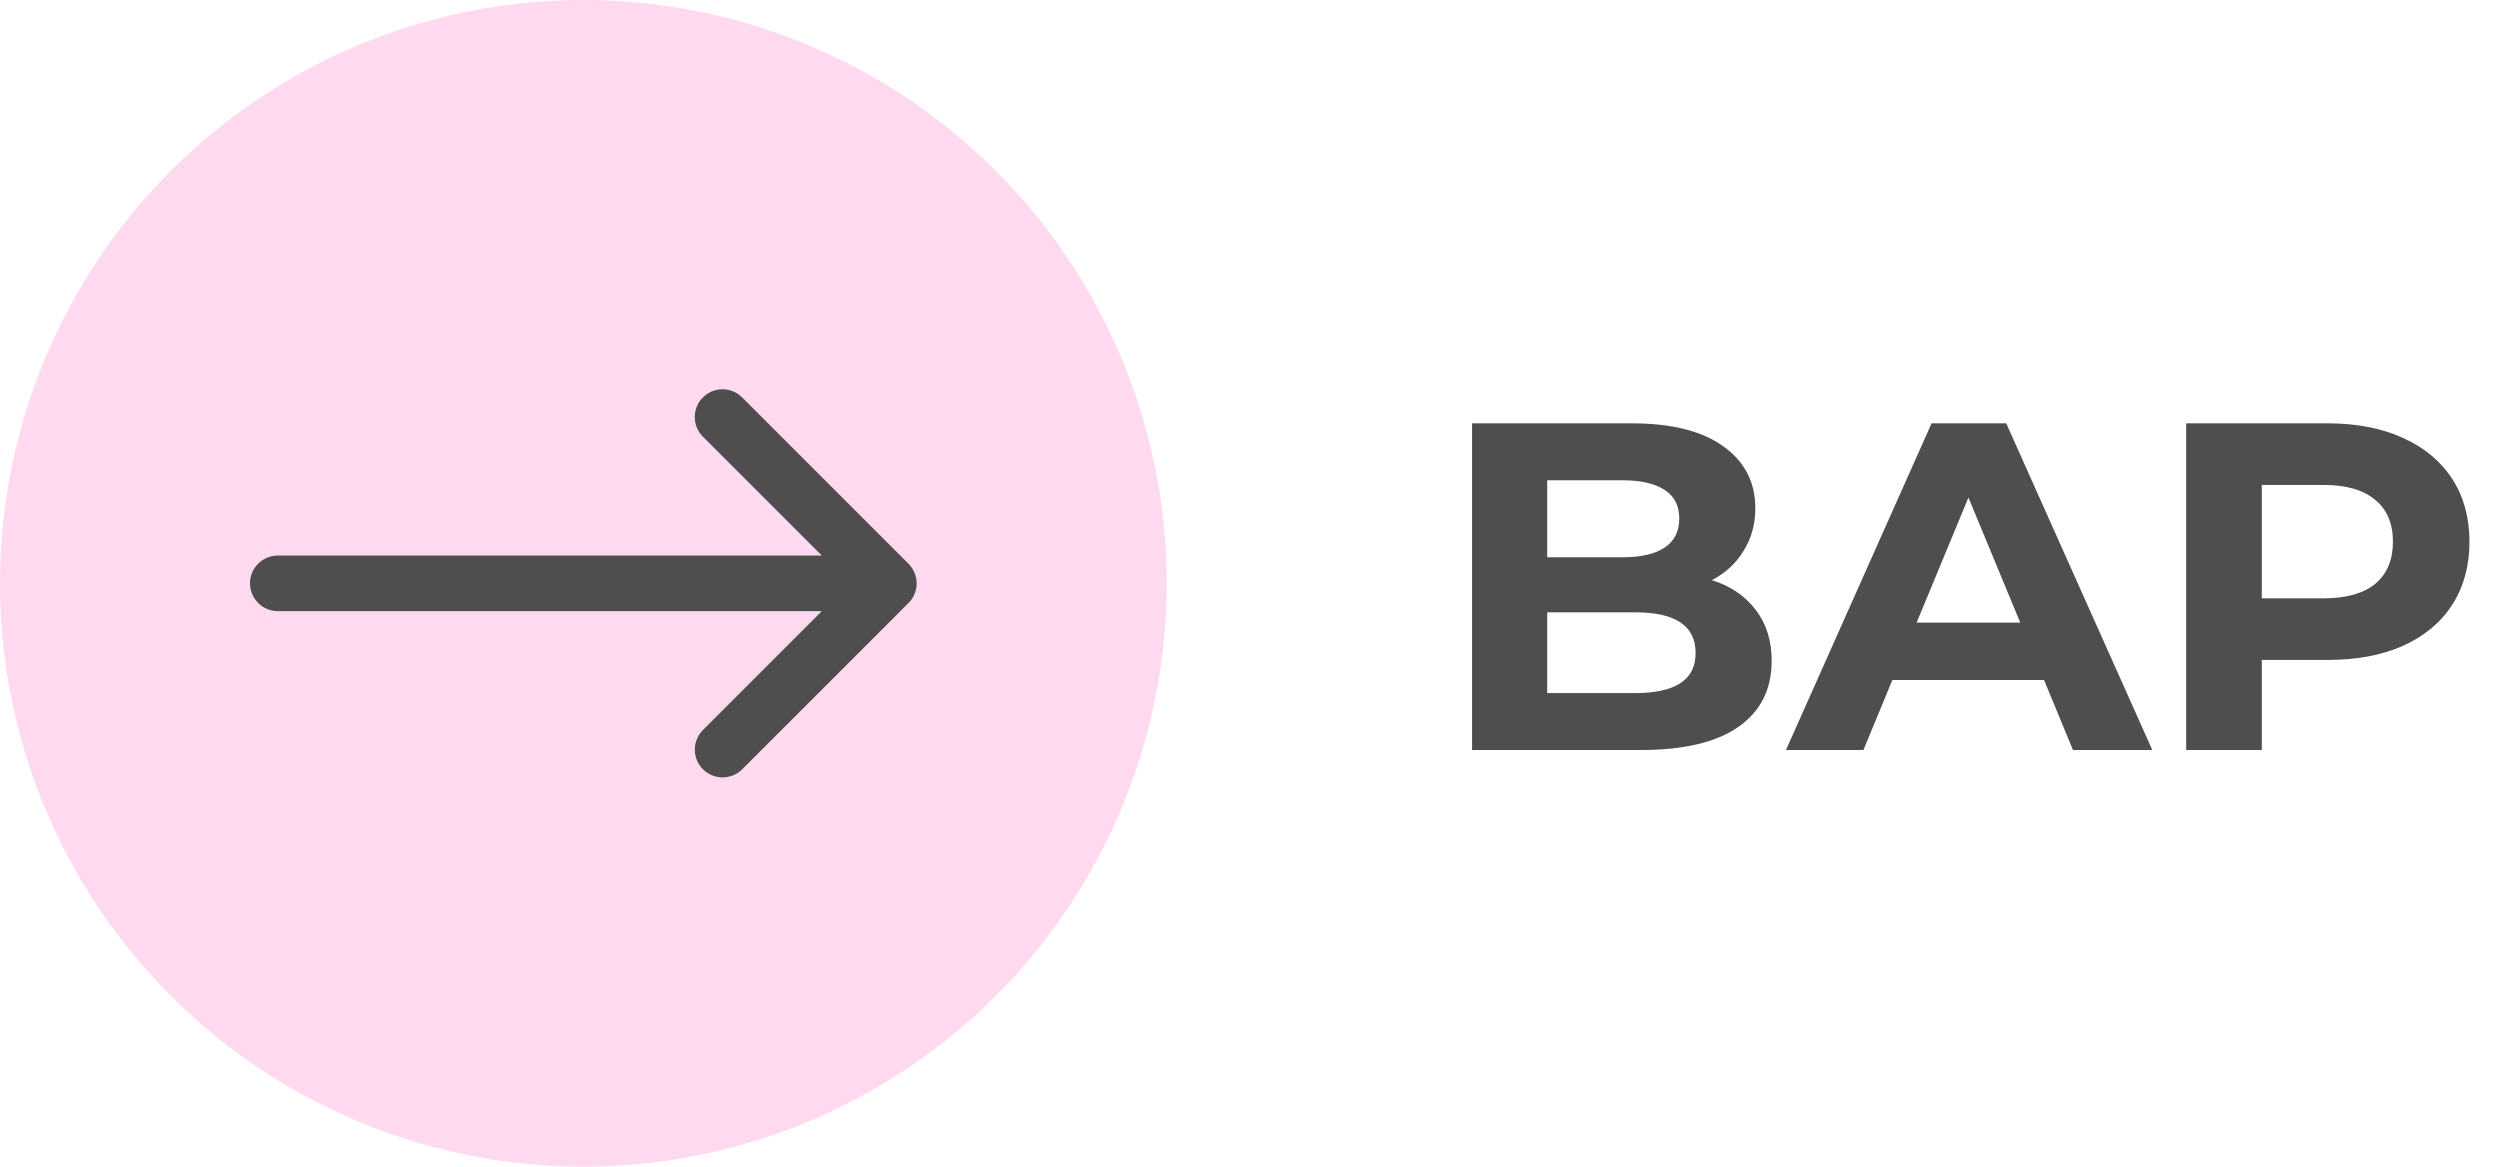
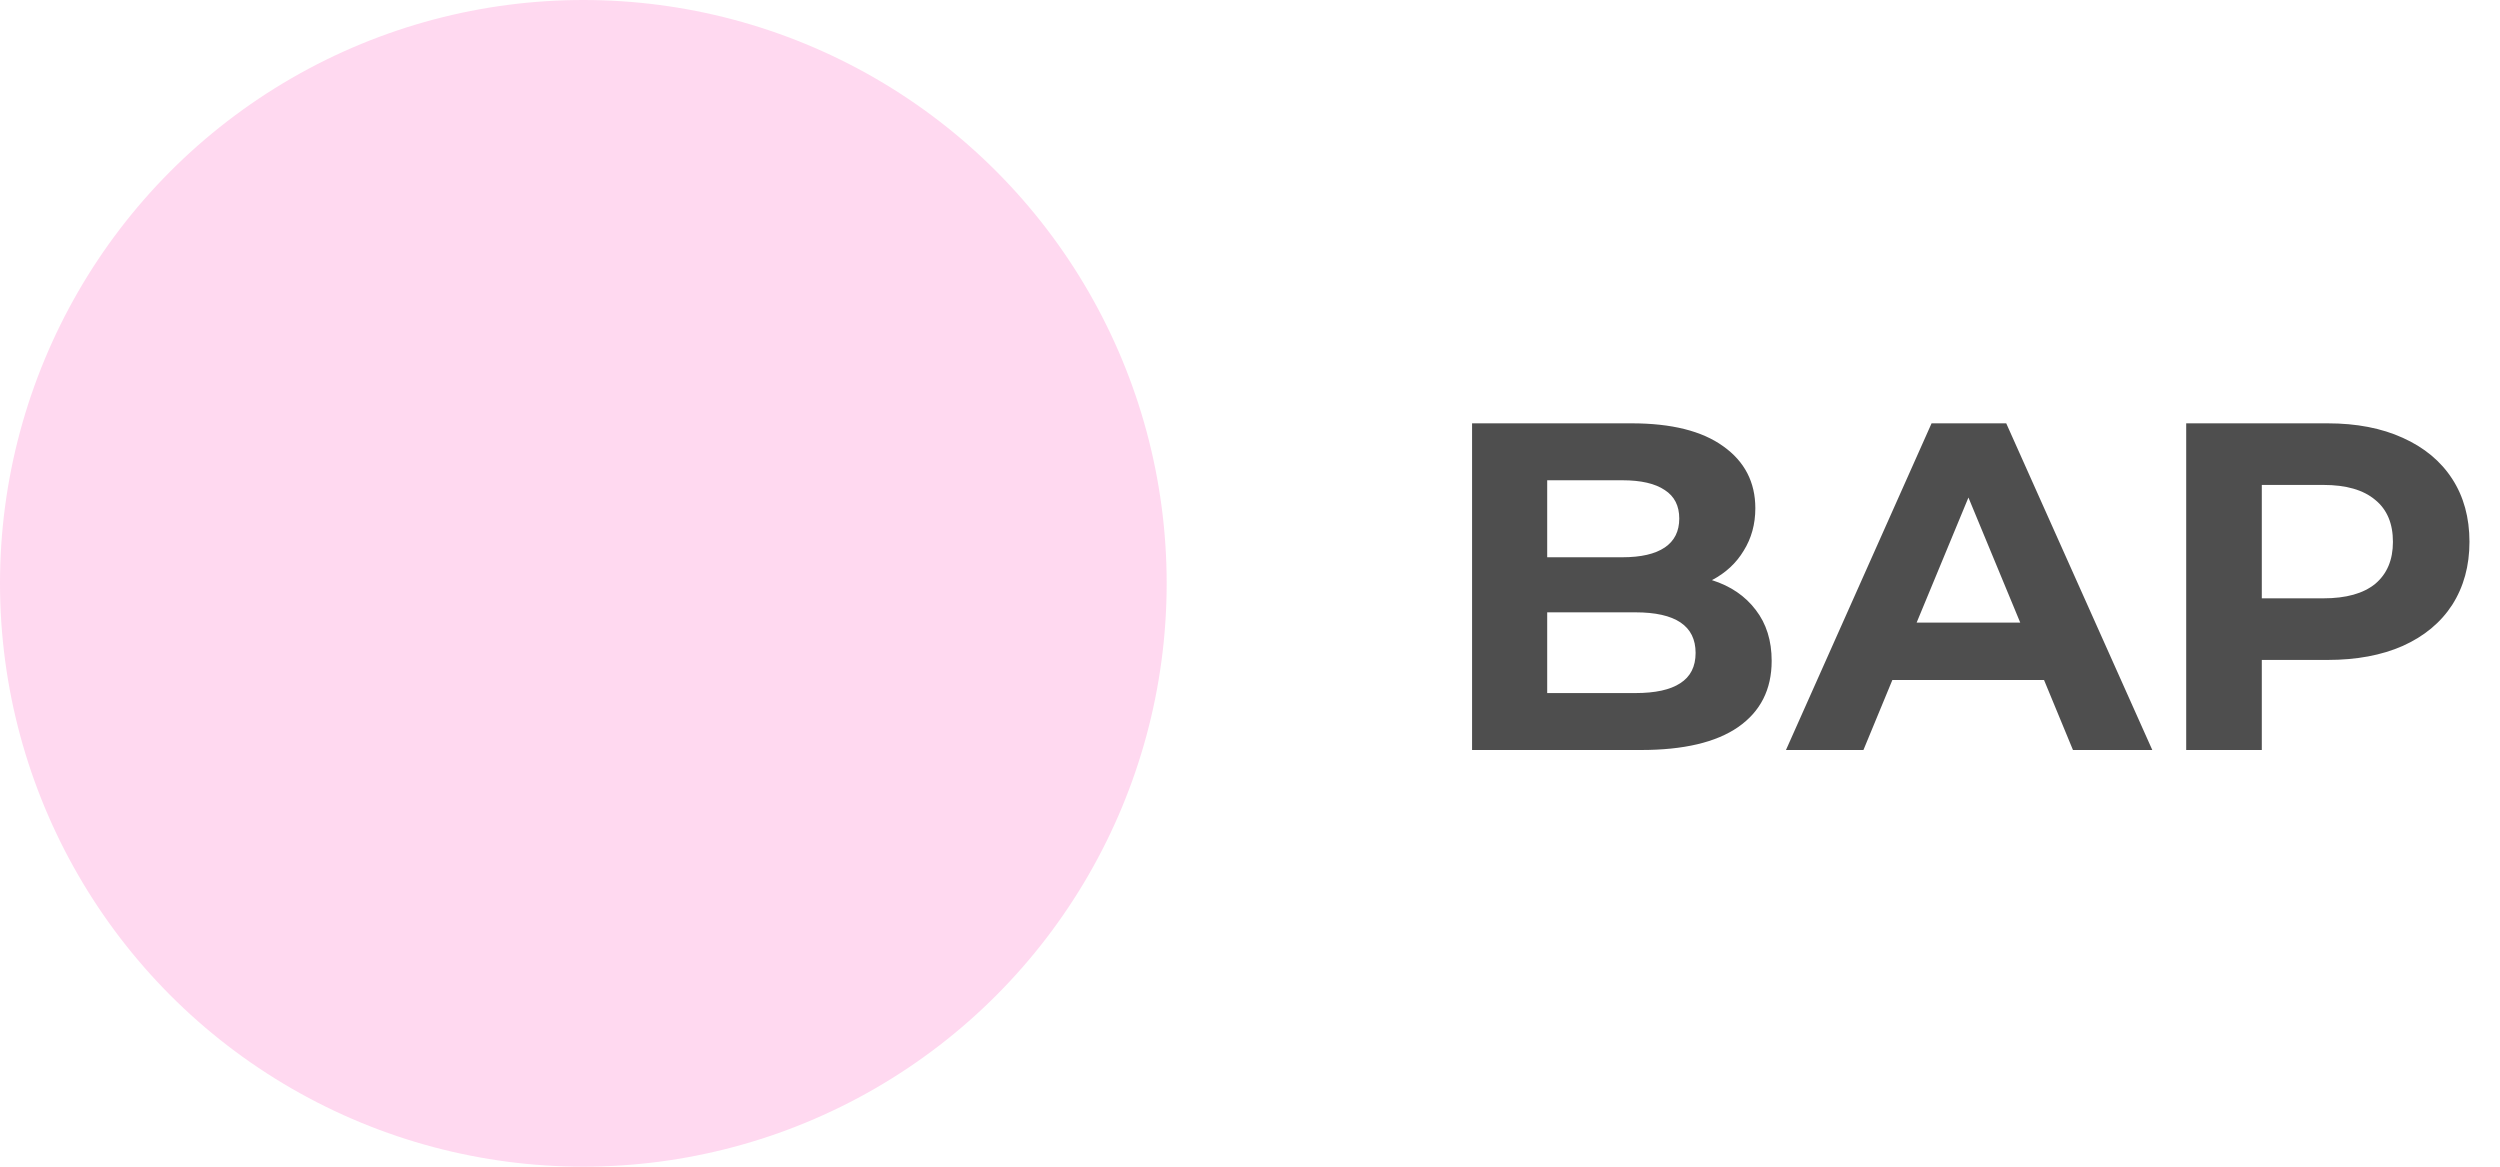
<svg xmlns="http://www.w3.org/2000/svg" width="75" height="35" viewBox="0 0 75 35" fill="none">
-   <path d="M51.358 17.404C51.918 17.581 52.357 17.88 52.674 18.3C52.991 18.711 53.15 19.219 53.15 19.826C53.15 20.685 52.814 21.347 52.142 21.814C51.479 22.271 50.509 22.5 49.23 22.5H44.162V12.7H48.95C50.145 12.7 51.059 12.929 51.694 13.386C52.338 13.843 52.66 14.464 52.66 15.248C52.66 15.724 52.543 16.149 52.31 16.522C52.086 16.895 51.769 17.189 51.358 17.404ZM46.416 14.408V16.718H48.67C49.23 16.718 49.655 16.62 49.944 16.424C50.233 16.228 50.378 15.939 50.378 15.556C50.378 15.173 50.233 14.889 49.944 14.702C49.655 14.506 49.23 14.408 48.67 14.408H46.416ZM49.062 20.792C49.659 20.792 50.107 20.694 50.406 20.498C50.714 20.302 50.868 19.999 50.868 19.588C50.868 18.776 50.266 18.37 49.062 18.37H46.416V20.792H49.062ZM61.321 20.4H56.771L55.903 22.5H53.579L57.947 12.7H60.187L64.569 22.5H62.189L61.321 20.4ZM60.607 18.678L59.053 14.926L57.499 18.678H60.607ZM69.828 12.7C70.696 12.7 71.447 12.845 72.082 13.134C72.726 13.423 73.221 13.834 73.566 14.366C73.911 14.898 74.084 15.528 74.084 16.256C74.084 16.975 73.911 17.605 73.566 18.146C73.221 18.678 72.726 19.089 72.082 19.378C71.447 19.658 70.696 19.798 69.828 19.798H67.854V22.5H65.586V12.7H69.828ZM69.702 17.95C70.383 17.95 70.901 17.805 71.256 17.516C71.611 17.217 71.788 16.797 71.788 16.256C71.788 15.705 71.611 15.285 71.256 14.996C70.901 14.697 70.383 14.548 69.702 14.548H67.854V17.95H69.702Z" fill="#4E4E4E" />
+   <path d="M51.358 17.404C51.918 17.581 52.357 17.88 52.674 18.3C52.991 18.711 53.15 19.219 53.15 19.826C53.15 20.685 52.814 21.347 52.142 21.814C51.479 22.271 50.509 22.5 49.23 22.5H44.162V12.7H48.95C50.145 12.7 51.059 12.929 51.694 13.386C52.338 13.843 52.66 14.464 52.66 15.248C52.66 15.724 52.543 16.149 52.31 16.522C52.086 16.895 51.769 17.189 51.358 17.404ZM46.416 14.408V16.718H48.67C49.23 16.718 49.655 16.62 49.944 16.424C50.233 16.228 50.378 15.939 50.378 15.556C50.378 15.173 50.233 14.889 49.944 14.702C49.655 14.506 49.23 14.408 48.67 14.408H46.416ZM49.062 20.792C49.659 20.792 50.107 20.694 50.406 20.498C50.714 20.302 50.868 19.999 50.868 19.588C50.868 18.776 50.266 18.37 49.062 18.37H46.416V20.792H49.062ZM61.321 20.4H56.771L55.903 22.5H53.579L57.947 12.7H60.187L64.569 22.5H62.189L61.321 20.4M60.607 18.678L59.053 14.926L57.499 18.678H60.607ZM69.828 12.7C70.696 12.7 71.447 12.845 72.082 13.134C72.726 13.423 73.221 13.834 73.566 14.366C73.911 14.898 74.084 15.528 74.084 16.256C74.084 16.975 73.911 17.605 73.566 18.146C73.221 18.678 72.726 19.089 72.082 19.378C71.447 19.658 70.696 19.798 69.828 19.798H67.854V22.5H65.586V12.7H69.828ZM69.702 17.95C70.383 17.95 70.901 17.805 71.256 17.516C71.611 17.217 71.788 16.797 71.788 16.256C71.788 15.705 71.611 15.285 71.256 14.996C70.901 14.697 70.383 14.548 69.702 14.548H67.854V17.95H69.702Z" fill="#4E4E4E" />
  <circle cx="17.5" cy="17.5" r="17.5" fill="#FF0099" fill-opacity="0.15" />
-   <path d="M7.5 17.5C7.5 17.721 7.588 17.933 7.744 18.089C7.9 18.245 8.112 18.333 8.333 18.333H24.655L21.078 21.91C20.927 22.067 20.843 22.278 20.844 22.496C20.846 22.715 20.934 22.924 21.088 23.078C21.243 23.233 21.452 23.32 21.671 23.322C21.889 23.324 22.099 23.24 22.257 23.088L27.257 18.088C27.334 18.012 27.395 17.921 27.437 17.82C27.479 17.72 27.5 17.612 27.5 17.503V17.5C27.5 17.392 27.478 17.283 27.435 17.182C27.393 17.081 27.332 16.989 27.255 16.912L22.255 11.912C22.098 11.76 21.887 11.676 21.669 11.678C21.45 11.68 21.241 11.767 21.087 11.922C20.932 12.076 20.845 12.285 20.843 12.504C20.841 12.722 20.925 12.933 21.077 13.09L24.655 16.667H8.333C8.112 16.667 7.9 16.755 7.744 16.911C7.588 17.067 7.5 17.279 7.5 17.5Z" fill="#4E4E4E" />
</svg>